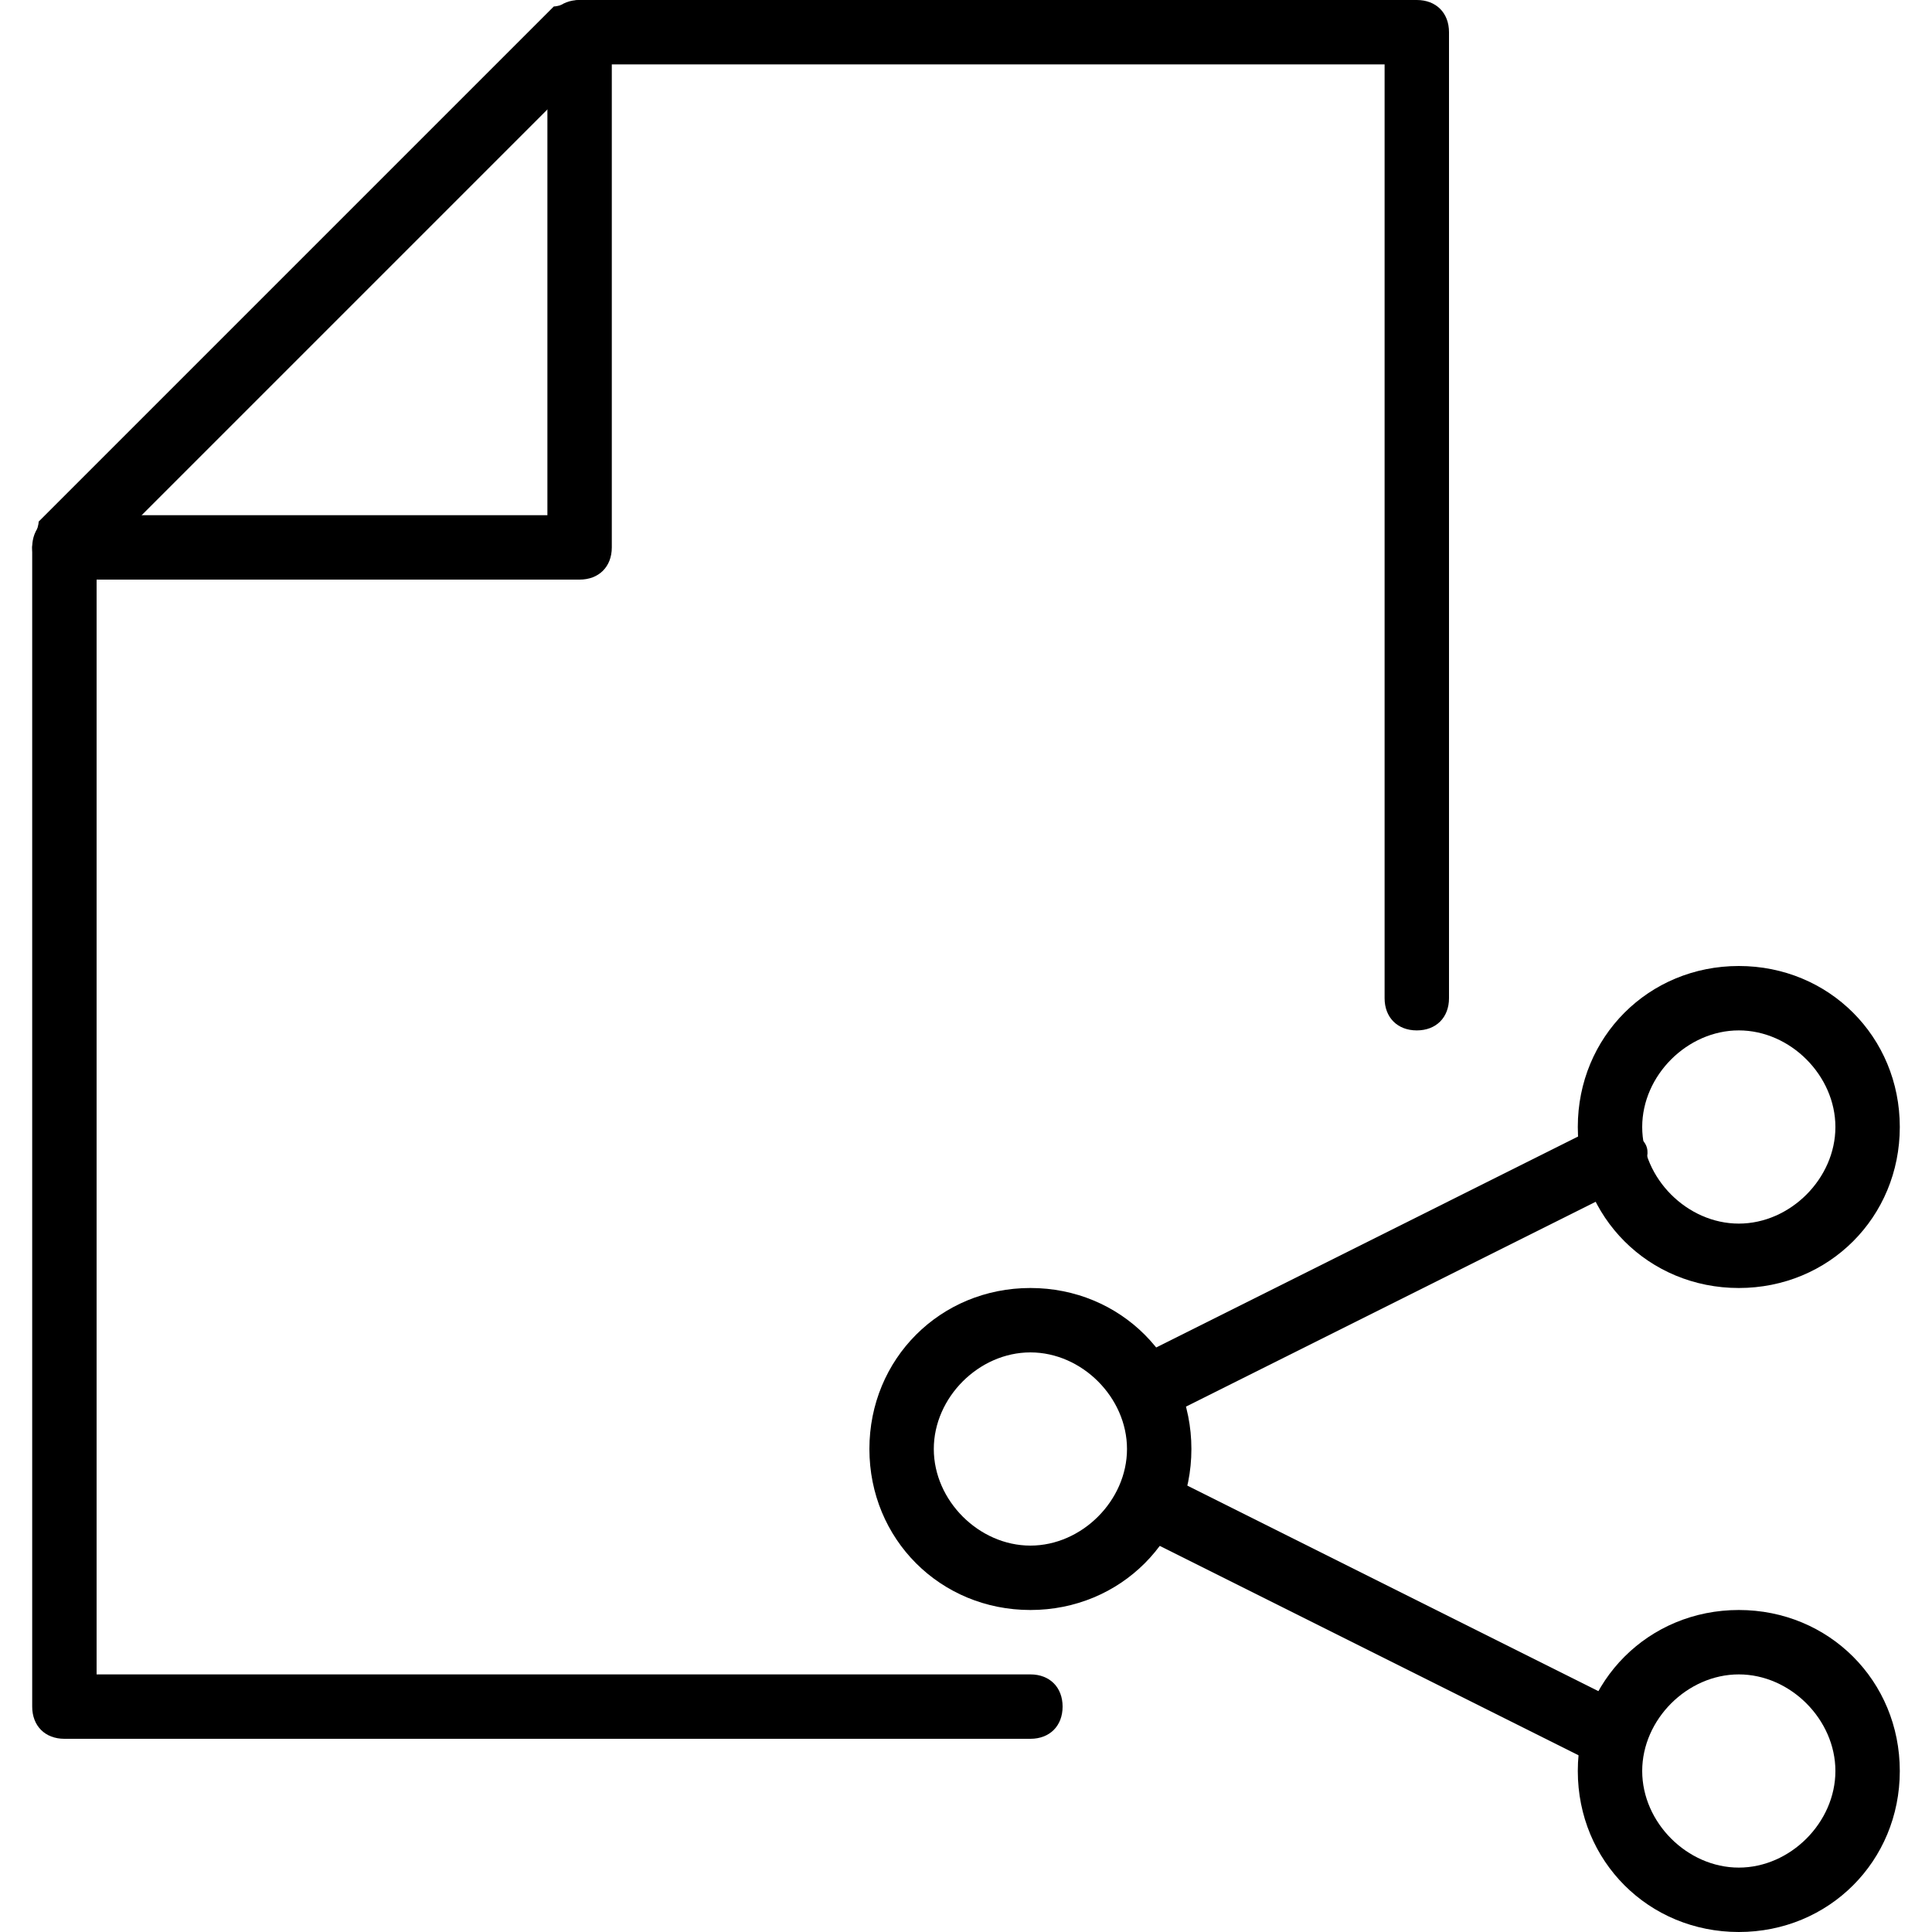
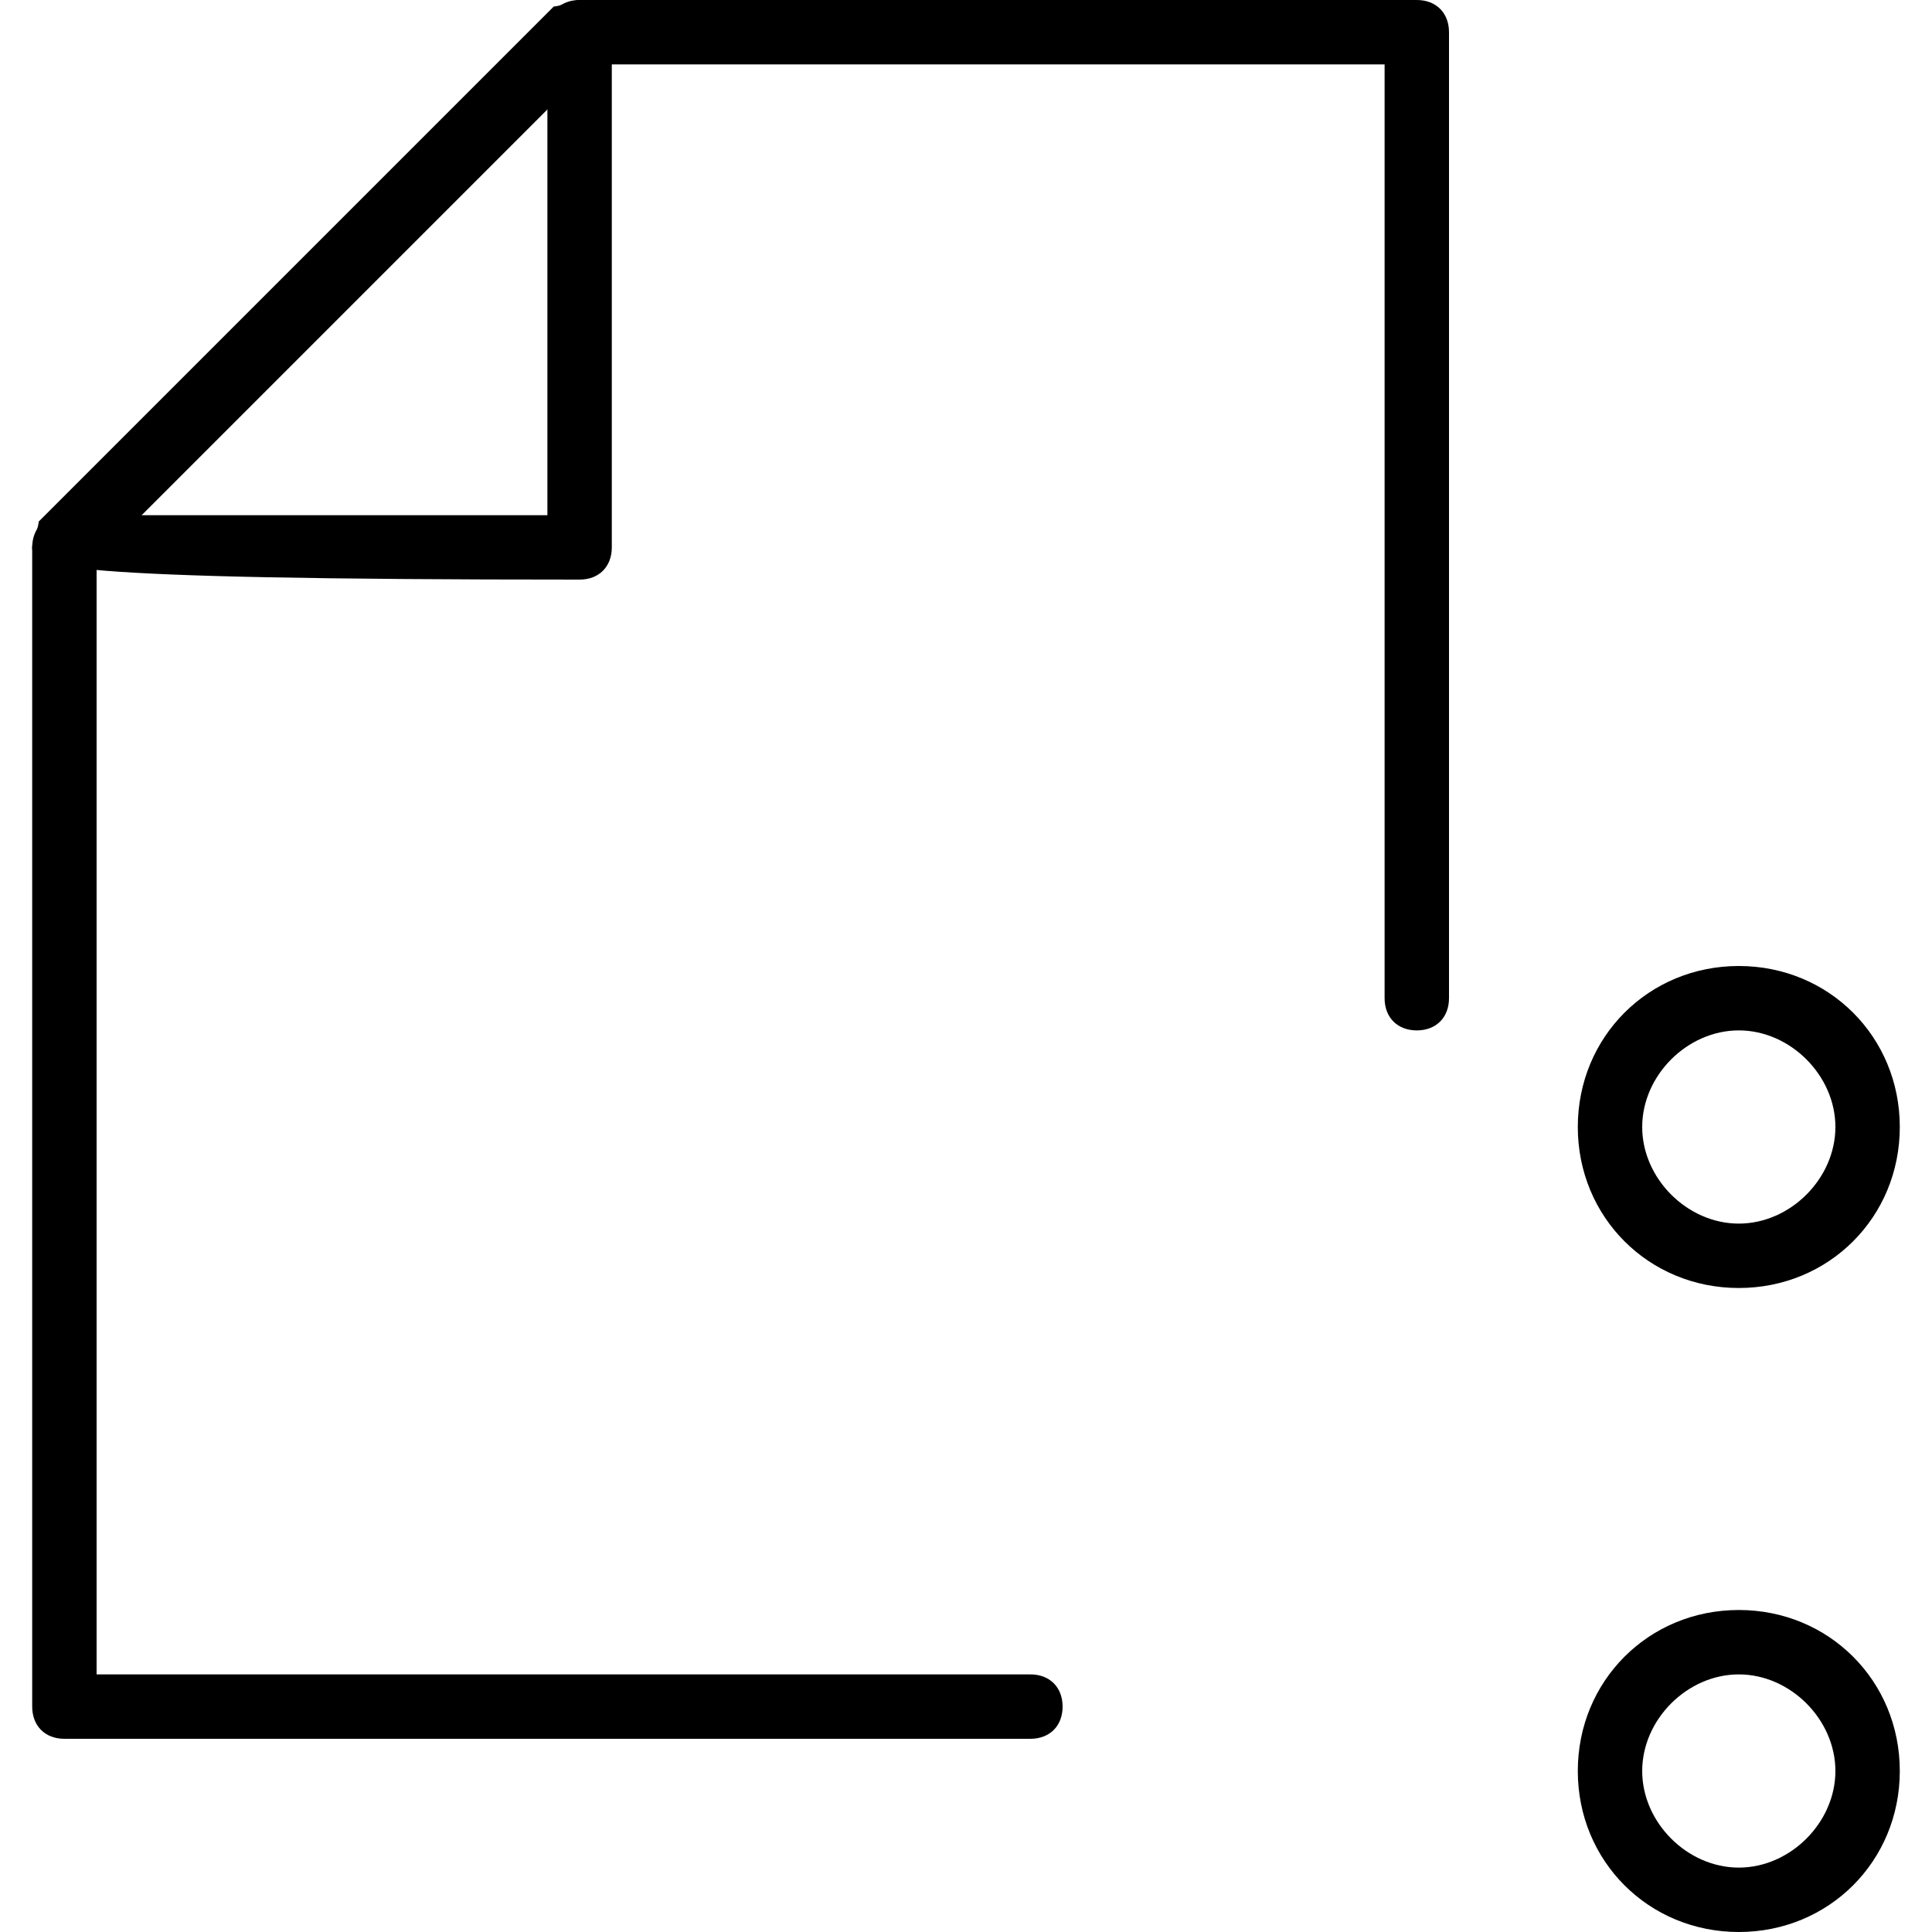
<svg xmlns="http://www.w3.org/2000/svg" version="1.1" id="Layer_1" x="0px" y="0px" viewBox="0 0 30 30" style="enable-background:new 0 0 30 30;" xml:space="preserve">
  <g>
    <g>
      <g>
        <g>
          <path d="M16,27H1c-0.3,0-0.5-0.2-0.5-0.5v-18c0-0.1,0.1-0.3,0.1-0.4l8-8C8.7,0.1,8.9,0,9,0h13c0.3,0,0.5,0.2,0.5,0.5v15      c0,0.3-0.2,0.5-0.5,0.5s-0.5-0.2-0.5-0.5V1H9.2L1.5,8.7V26H16c0.3,0,0.5,0.2,0.5,0.5S16.3,27,16,27z" />
        </g>
        <g>
-           <path d="M9,9H1C0.7,9,0.5,8.8,0.5,8.5S0.7,8,1,8h7.5V0.5C8.5,0.2,8.7,0,9,0s0.5,0.2,0.5,0.5v8C9.5,8.8,9.3,9,9,9z" />
+           <path d="M9,9C0.7,9,0.5,8.8,0.5,8.5S0.7,8,1,8h7.5V0.5C8.5,0.2,8.7,0,9,0s0.5,0.2,0.5,0.5v8C9.5,8.8,9.3,9,9,9z" />
        </g>
      </g>
    </g>
    <g>
      <path d="M27,20c-1.4,0-2.5-1.1-2.5-2.5S25.6,15,27,15s2.5,1.1,2.5,2.5S28.4,20,27,20z M27,16c-0.8,0-1.5,0.7-1.5,1.5    S26.2,19,27,19s1.5-0.7,1.5-1.5S27.8,16,27,16z" />
    </g>
    <g>
-       <path d="M16,25c-1.4,0-2.5-1.1-2.5-2.5S14.6,20,16,20s2.5,1.1,2.5,2.5S17.4,25,16,25z M16,21c-0.8,0-1.5,0.7-1.5,1.5    S15.2,24,16,24s1.5-0.7,1.5-1.5S16.8,21,16,21z" />
-     </g>
+       </g>
    <g>
      <path d="M27,30c-1.4,0-2.5-1.1-2.5-2.5S25.6,25,27,25s2.5,1.1,2.5,2.5S28.4,30,27,30z M27,26c-0.8,0-1.5,0.7-1.5,1.5    S26.2,29,27,29s1.5-0.7,1.5-1.5S27.8,26,27,26z" />
    </g>
    <g>
-       <path d="M18,22c-0.2,0-0.4-0.1-0.4-0.3c-0.1-0.2,0-0.5,0.2-0.7l7-3.5c0.2-0.1,0.5,0,0.7,0.2s0,0.5-0.2,0.7l-7,3.5    C18.2,22,18.1,22,18,22z" />
-     </g>
+       </g>
    <g>
-       <path d="M25,27.5c-0.1,0-0.2,0-0.2-0.1l-7-3.5c-0.2-0.1-0.3-0.4-0.2-0.7s0.4-0.3,0.7-0.2l7,3.5c0.2,0.1,0.3,0.4,0.2,0.7    C25.4,27.4,25.2,27.5,25,27.5z" />
-     </g>
+       </g>
  </g>
</svg>